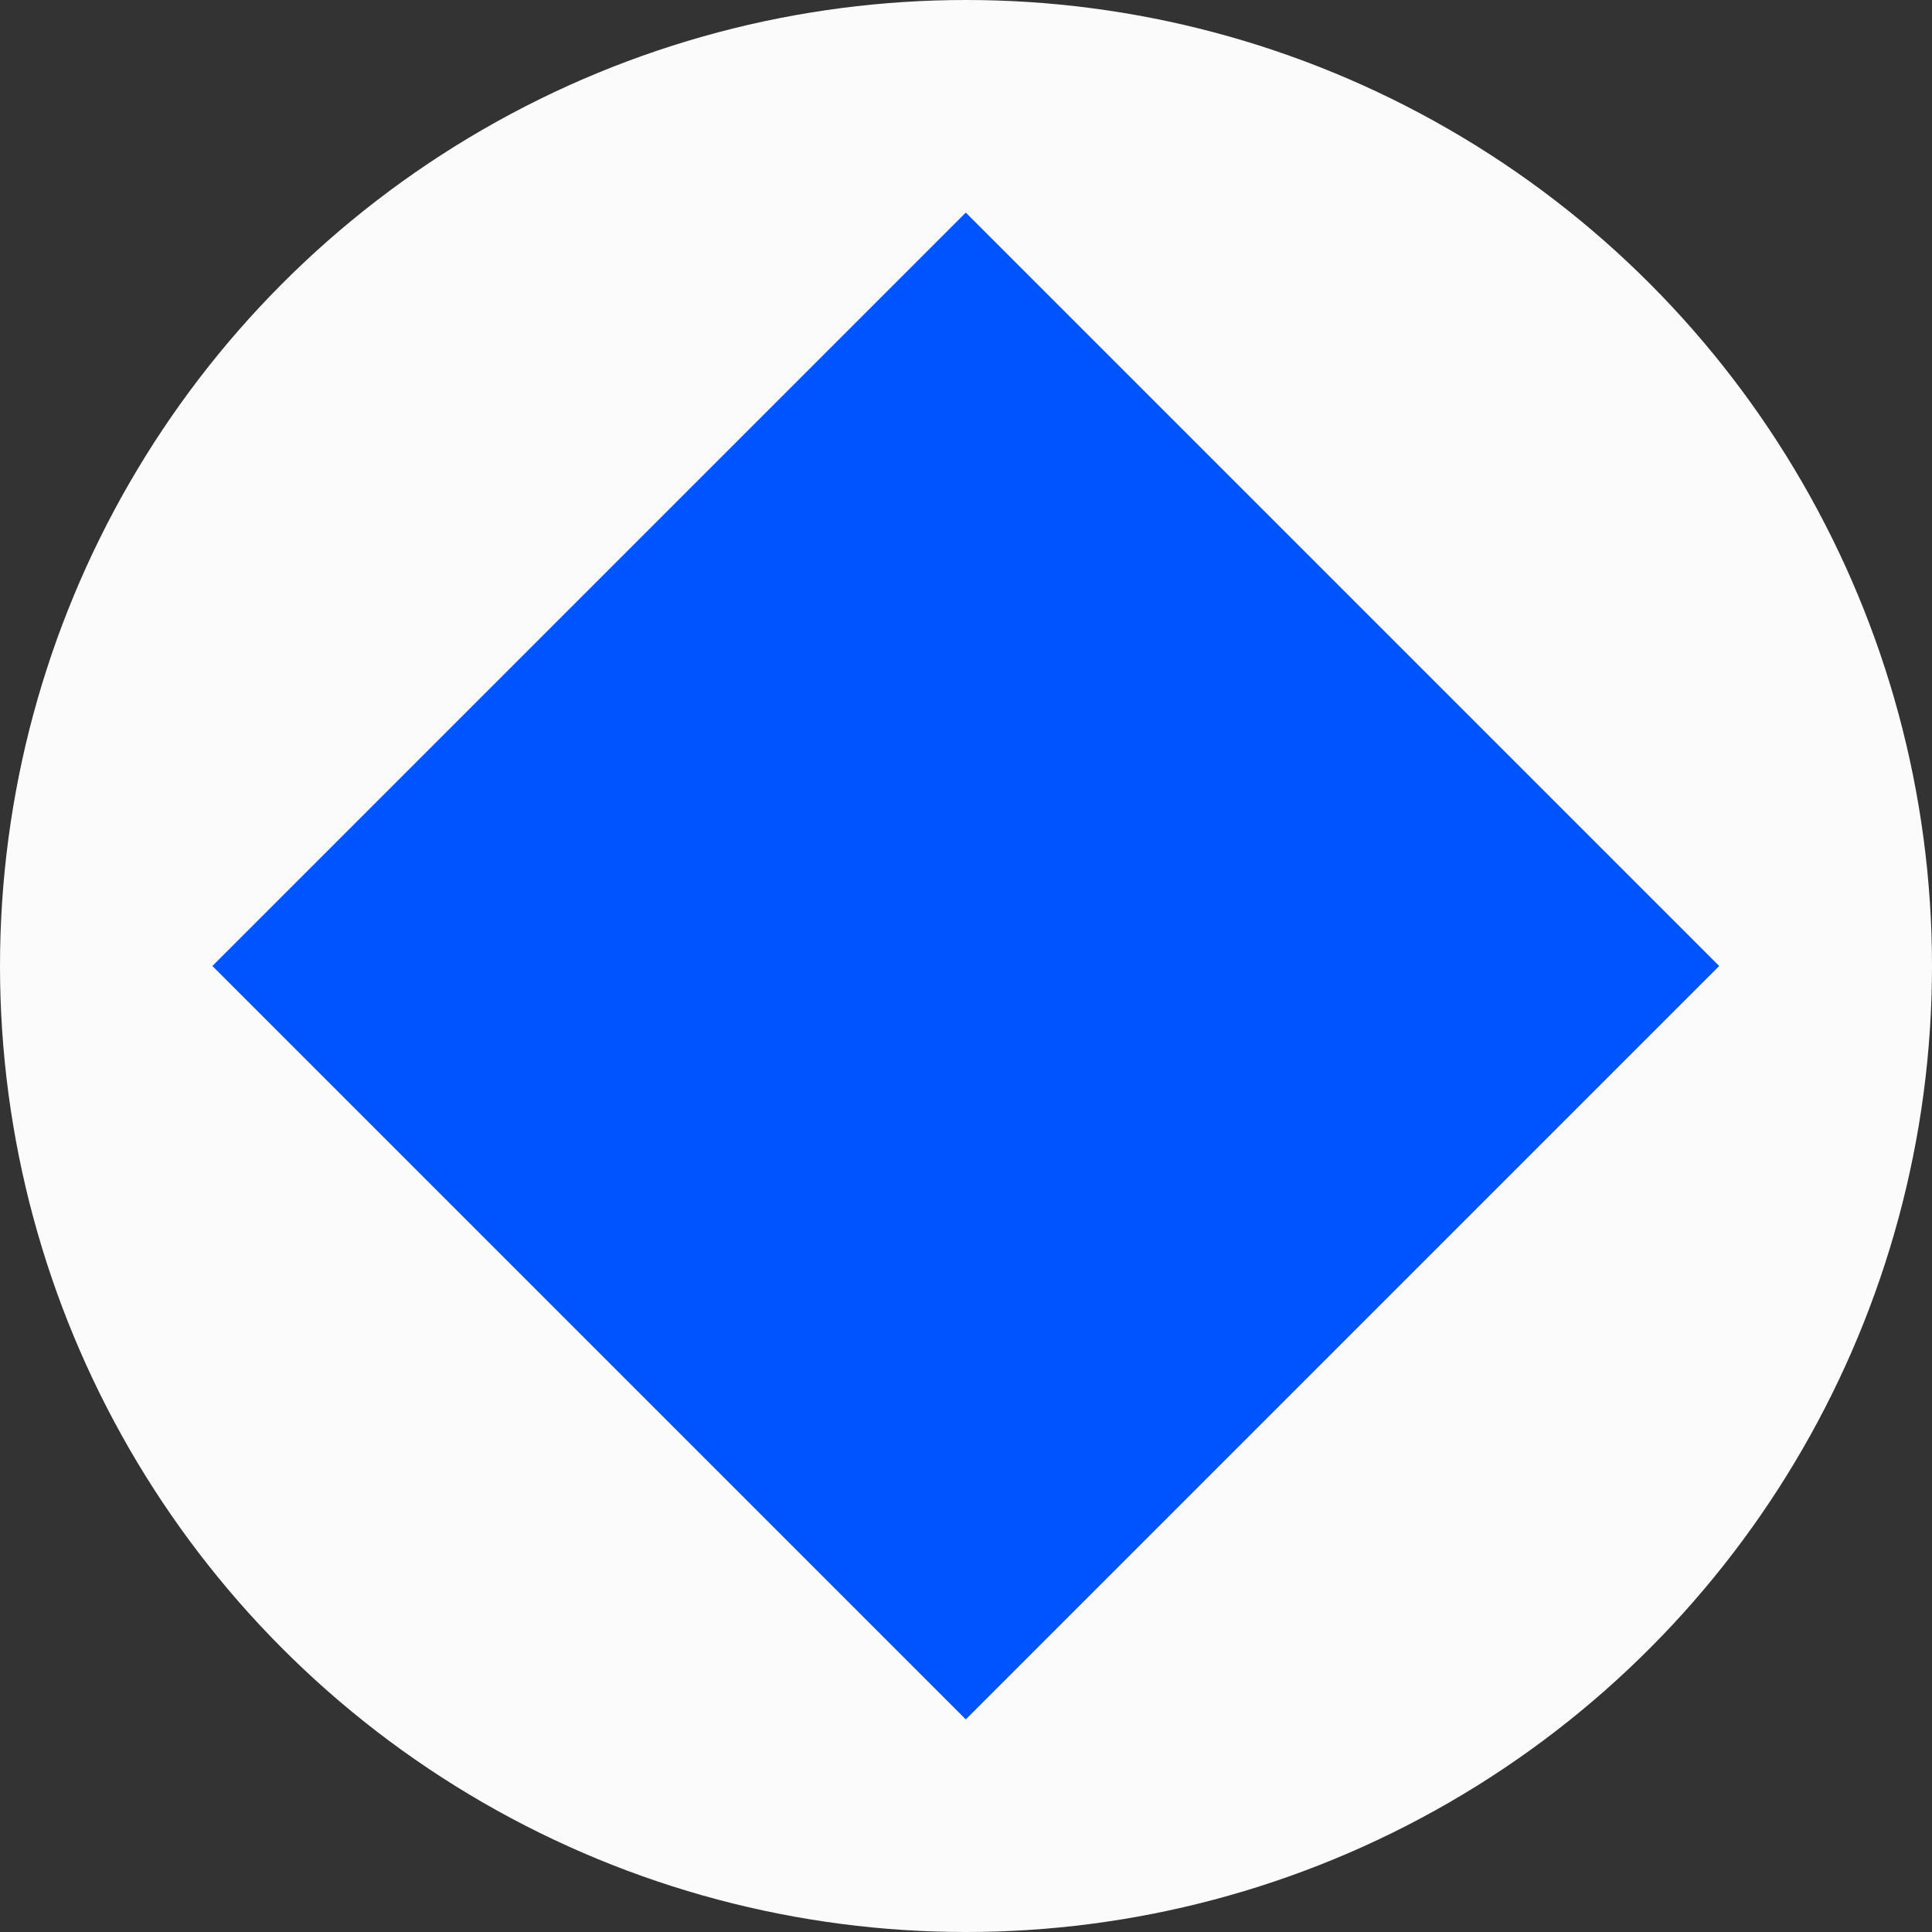
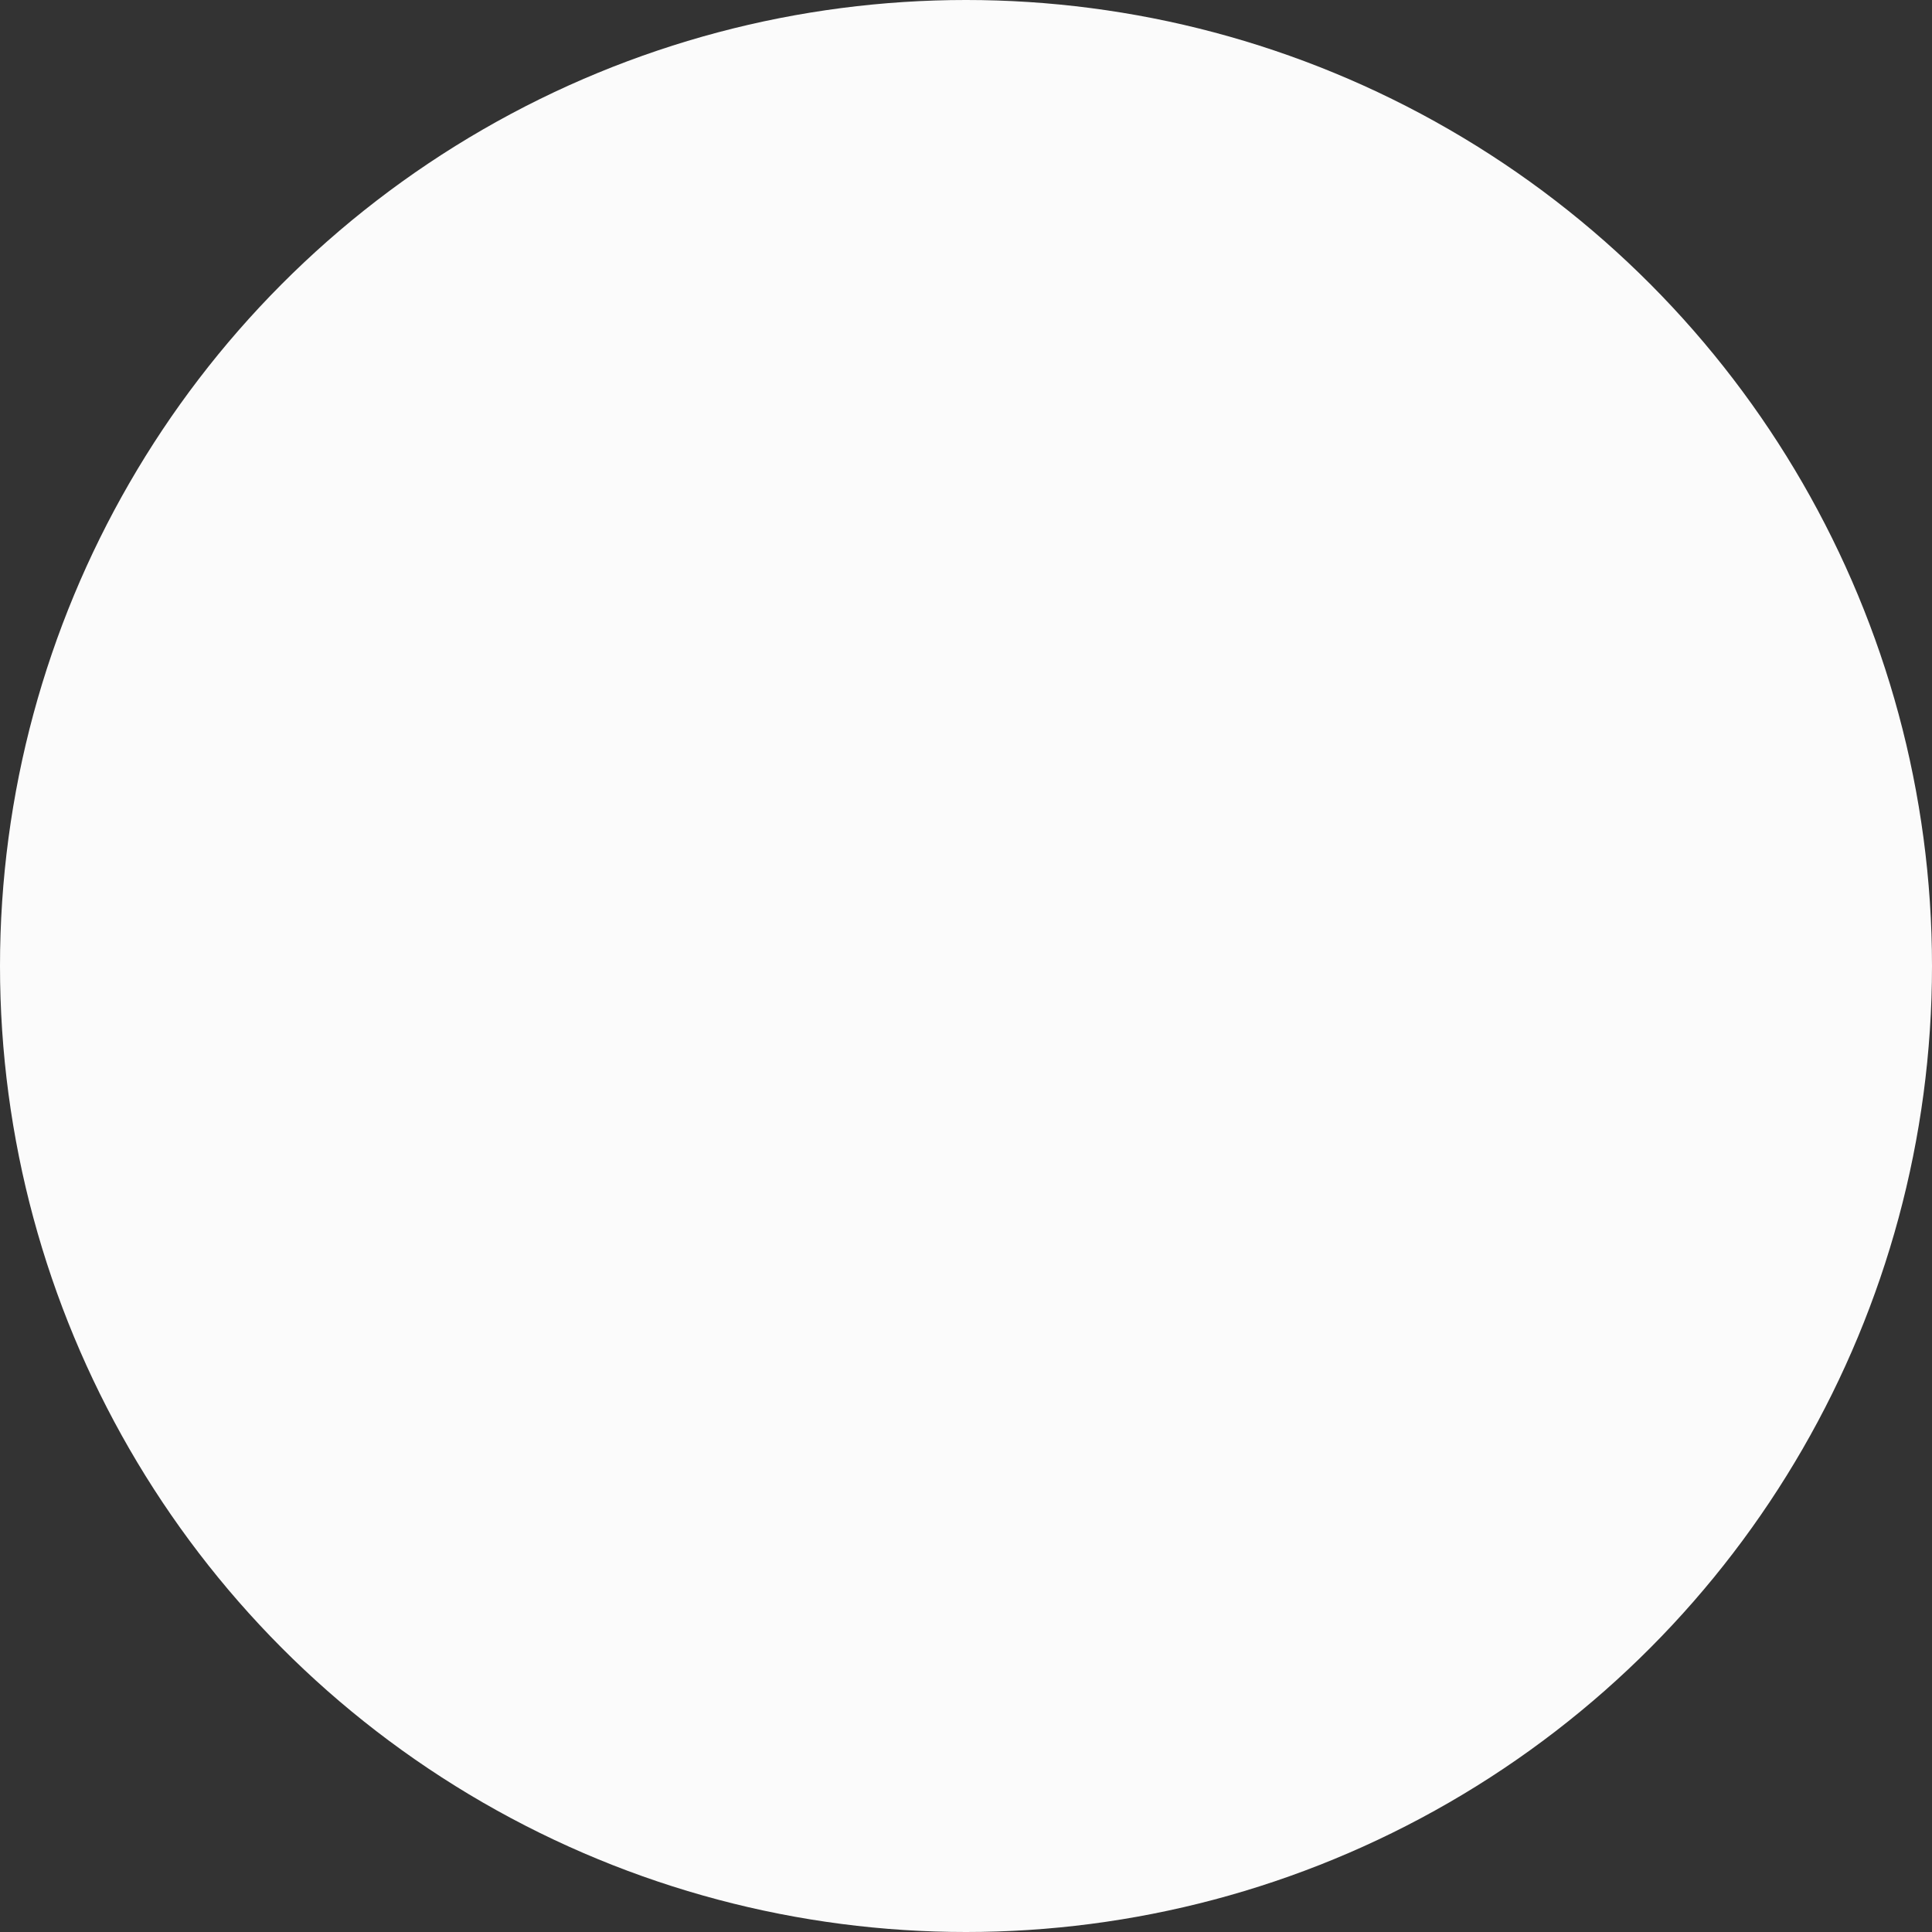
<svg xmlns="http://www.w3.org/2000/svg" xmlns:ns1="http://sodipodi.sourceforge.net/DTD/sodipodi-0.dtd" xmlns:ns2="http://www.inkscape.org/namespaces/inkscape" version="1.1" id="svg837" x="0px" y="0px" viewBox="0 0 256 256" style="enable-background:new 0 0 256 256;" xml:space="preserve">
  <rect x="0" y="0" width="256" height="256" fill="#333333" stroke="none" />
  <style type="text/css">
	.st0{opacity:0.98;fill-rule:evenodd;clip-rule:evenodd;enable-background:new    ;}
	.st1{fill:#FFFFFF;stroke:#FFFFFF;stroke-width:18.75;stroke-linecap:round;stroke-linejoin:round;stroke-miterlimit:25;}
	.st2{fill:#FFFFFF;stroke:#FFFFFF;stroke-width:18.75;stroke-linecap:round;stroke-linejoin:bevel;stroke-miterlimit:25;}
	.st3{opacity:0.98;fill-rule:evenodd;clip-rule:evenodd;fill:#FFFFFF;enable-background:new    ;}
	.st4{fill-rule:evenodd;clip-rule:evenodd;fill:#0054FF;}
</style>
  <ns1:namedview bordercolor="#666666" borderopacity="1" gridtolerance="10" guidetolerance="10" id="namedview839" ns2:current-layer="svg837" ns2:cx="33.811736" ns2:cy="-101.16181" ns2:pageopacity="0" ns2:pageshadow="2" ns2:window-height="480" ns2:window-width="640" ns2:zoom="0.88315227" objecttolerance="10" pagecolor="#ffffff" showgrid="false">
	</ns1:namedview>
  <circle id="path845_00000164486856204167789900000000243571028180386716_" class="st3" cx="128" cy="128" r="128" />
-   <rect x="57.4" y="57.4" transform="matrix(0.707 -0.707 0.707 0.707 -53.019 128)" class="st4" width="141.2" height="141.2" />
</svg>